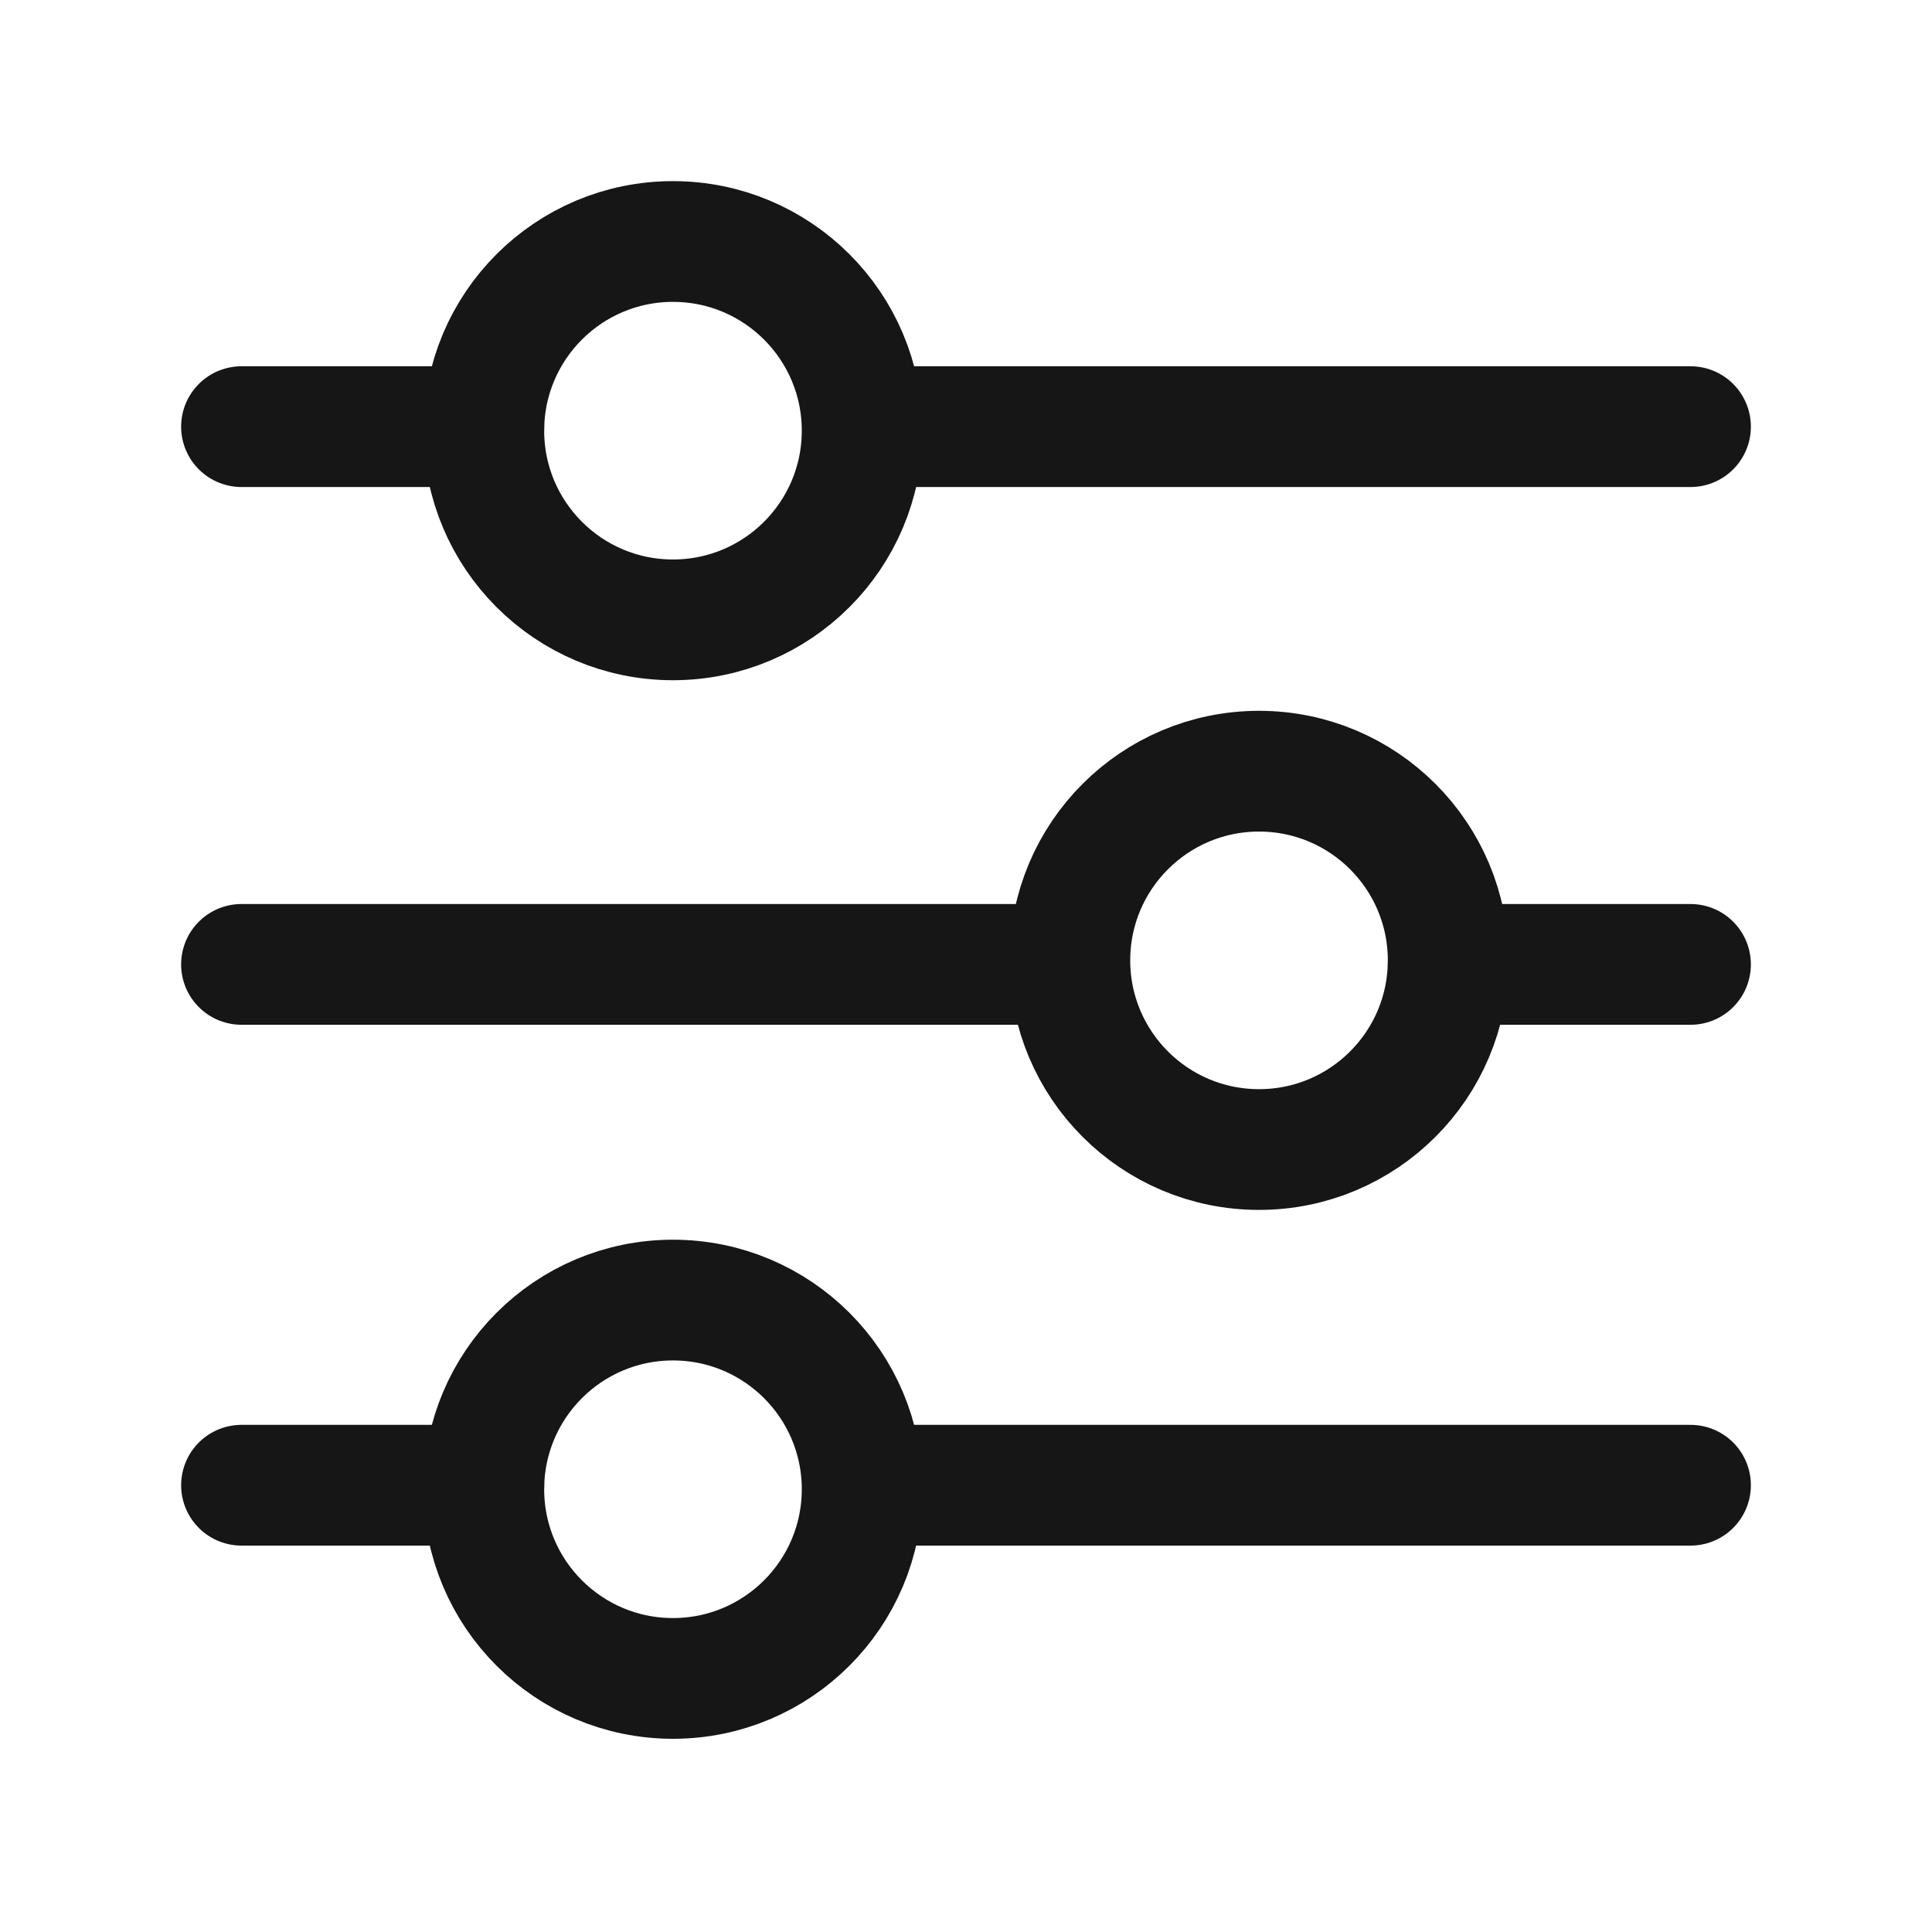
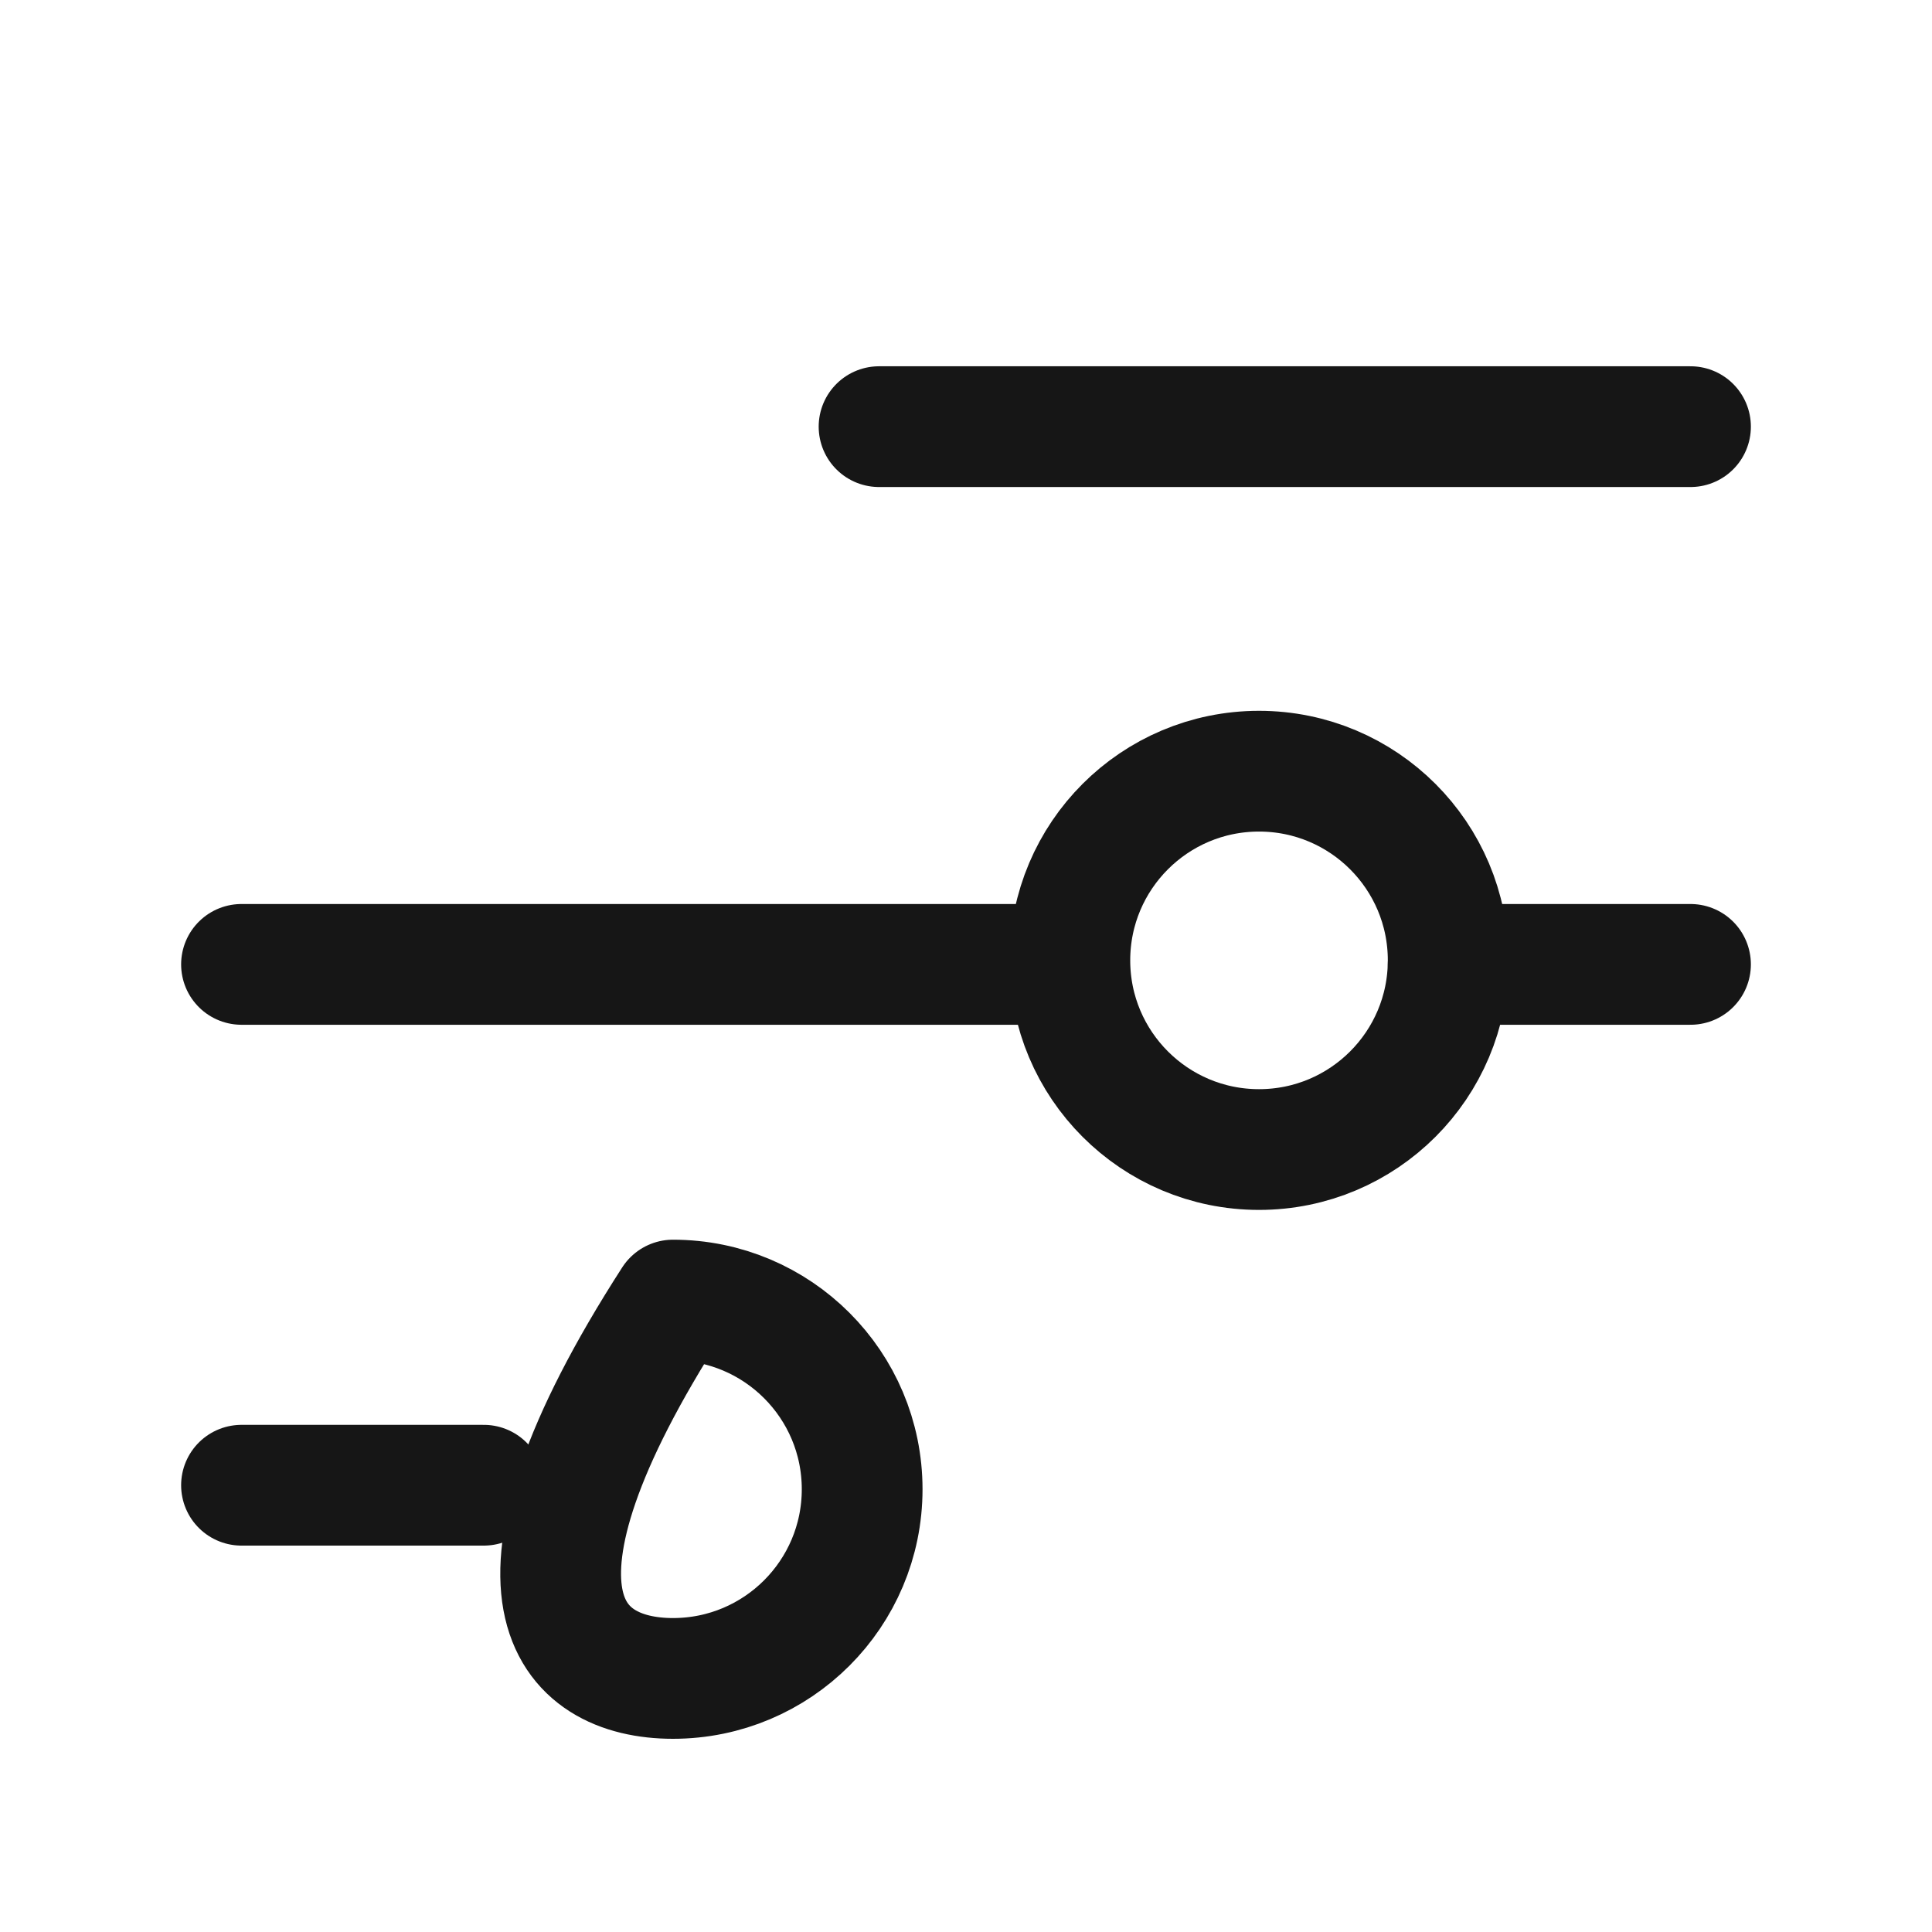
<svg xmlns="http://www.w3.org/2000/svg" width="24" height="24" viewBox="0 0 24 24" fill="none">
-   <path d="M8.36 7.7C9.658 7.7 10.71 6.648 10.71 5.35C10.71 4.052 9.658 3 8.36 3C7.062 3 6.01 4.052 6.01 5.35C6.01 6.648 7.062 7.7 8.36 7.7Z" stroke="#161616" stroke-width="1.5" stroke-linecap="round" stroke-linejoin="round" />
-   <path d="M3 5.3H6.01" stroke="#161616" stroke-width="1.5" stroke-linecap="round" stroke-linejoin="round" />
  <path d="M10.92 5.3H21" stroke="#161616" stroke-width="1.5" stroke-linecap="round" stroke-linejoin="round" />
  <path d="M15.64 14.28C16.938 14.28 17.99 13.228 17.99 11.93C17.99 10.632 16.938 9.58 15.64 9.58C14.342 9.58 13.29 10.632 13.29 11.93C13.29 13.228 14.342 14.28 15.64 14.28Z" stroke="#161616" stroke-width="1.5" stroke-linecap="round" stroke-linejoin="round" />
  <path d="M21 11.98H17.99" stroke="#161616" stroke-width="1.5" stroke-linecap="round" stroke-linejoin="round" />
  <path d="M13.08 11.98H3" stroke="#161616" stroke-width="1.5" stroke-linecap="round" stroke-linejoin="round" />
-   <path d="M8.36 20.85C9.658 20.85 10.71 19.798 10.71 18.5C10.71 17.202 9.658 16.15 8.36 16.15C7.062 16.15 6.01 17.202 6.01 18.5C6.01 19.798 7.062 20.85 8.36 20.85Z" stroke="#161616" stroke-width="1.5" stroke-linecap="round" stroke-linejoin="round" />
+   <path d="M8.36 20.85C9.658 20.85 10.71 19.798 10.71 18.5C10.71 17.202 9.658 16.15 8.36 16.15C6.01 19.798 7.062 20.85 8.36 20.85Z" stroke="#161616" stroke-width="1.5" stroke-linecap="round" stroke-linejoin="round" />
  <path d="M3 18.45H6.01" stroke="#161616" stroke-width="1.5" stroke-linecap="round" stroke-linejoin="round" />
-   <path d="M10.92 18.45H21" stroke="#161616" stroke-width="1.5" stroke-linecap="round" stroke-linejoin="round" />
</svg>